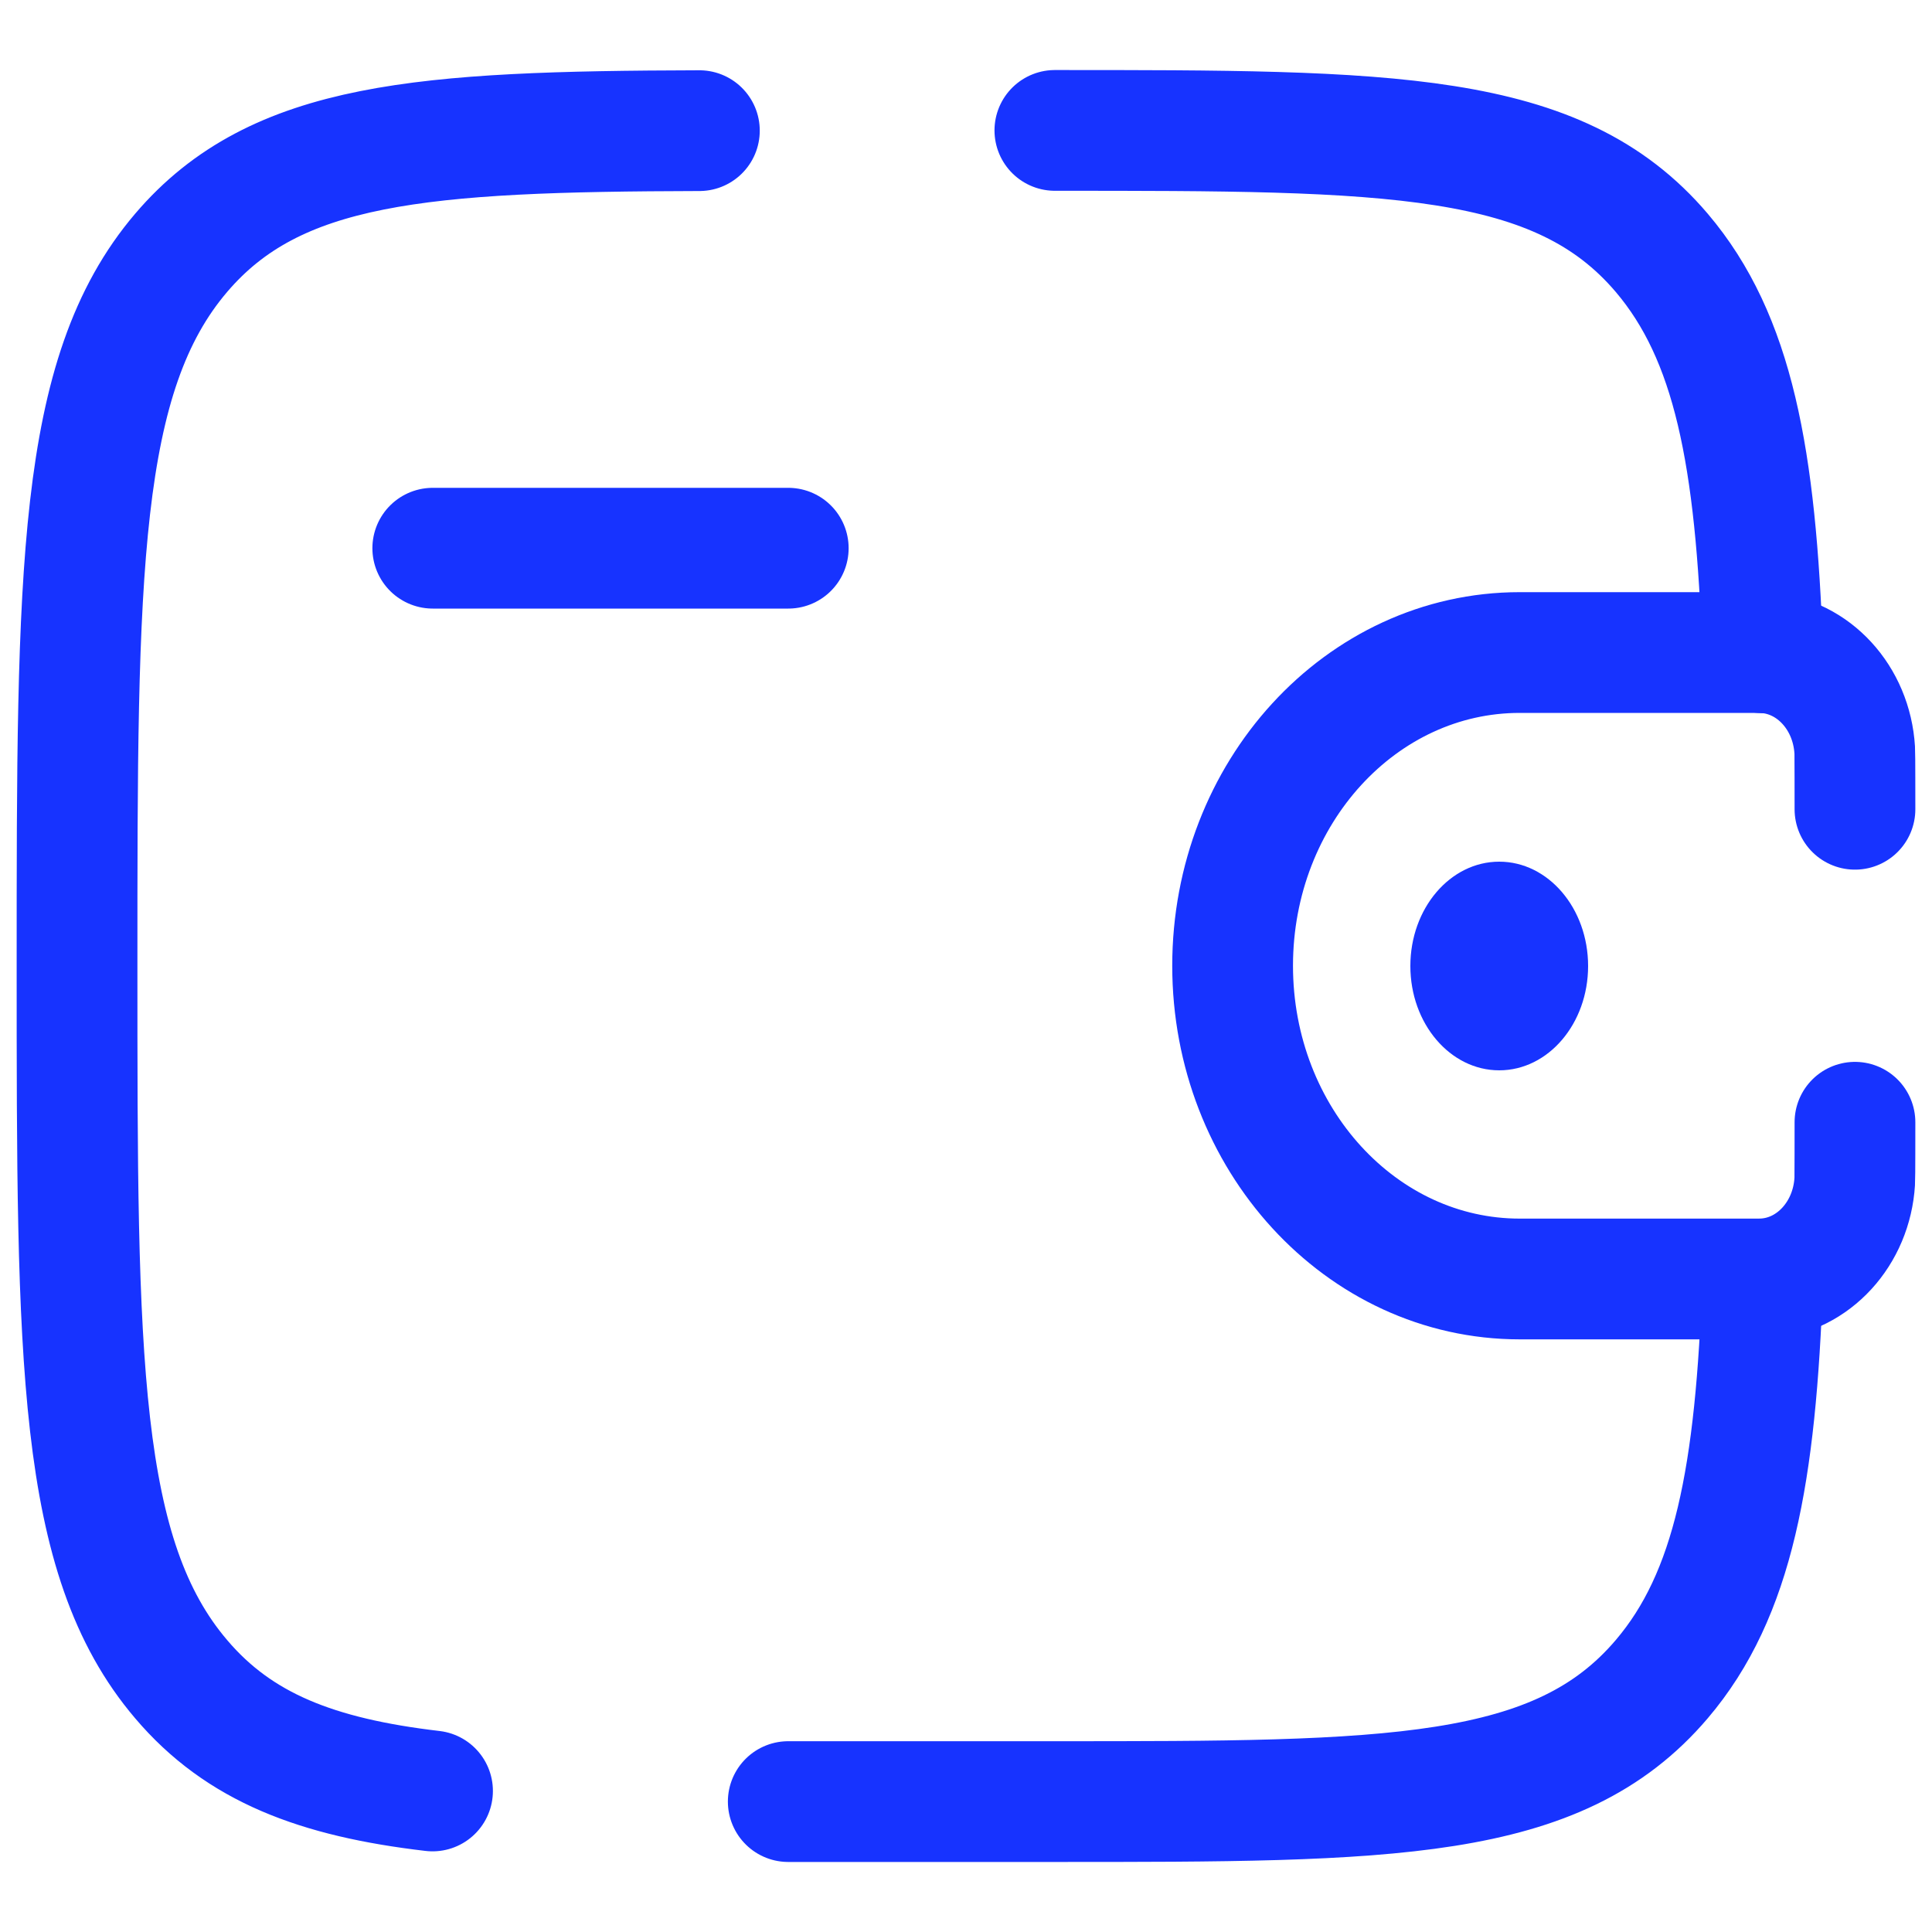
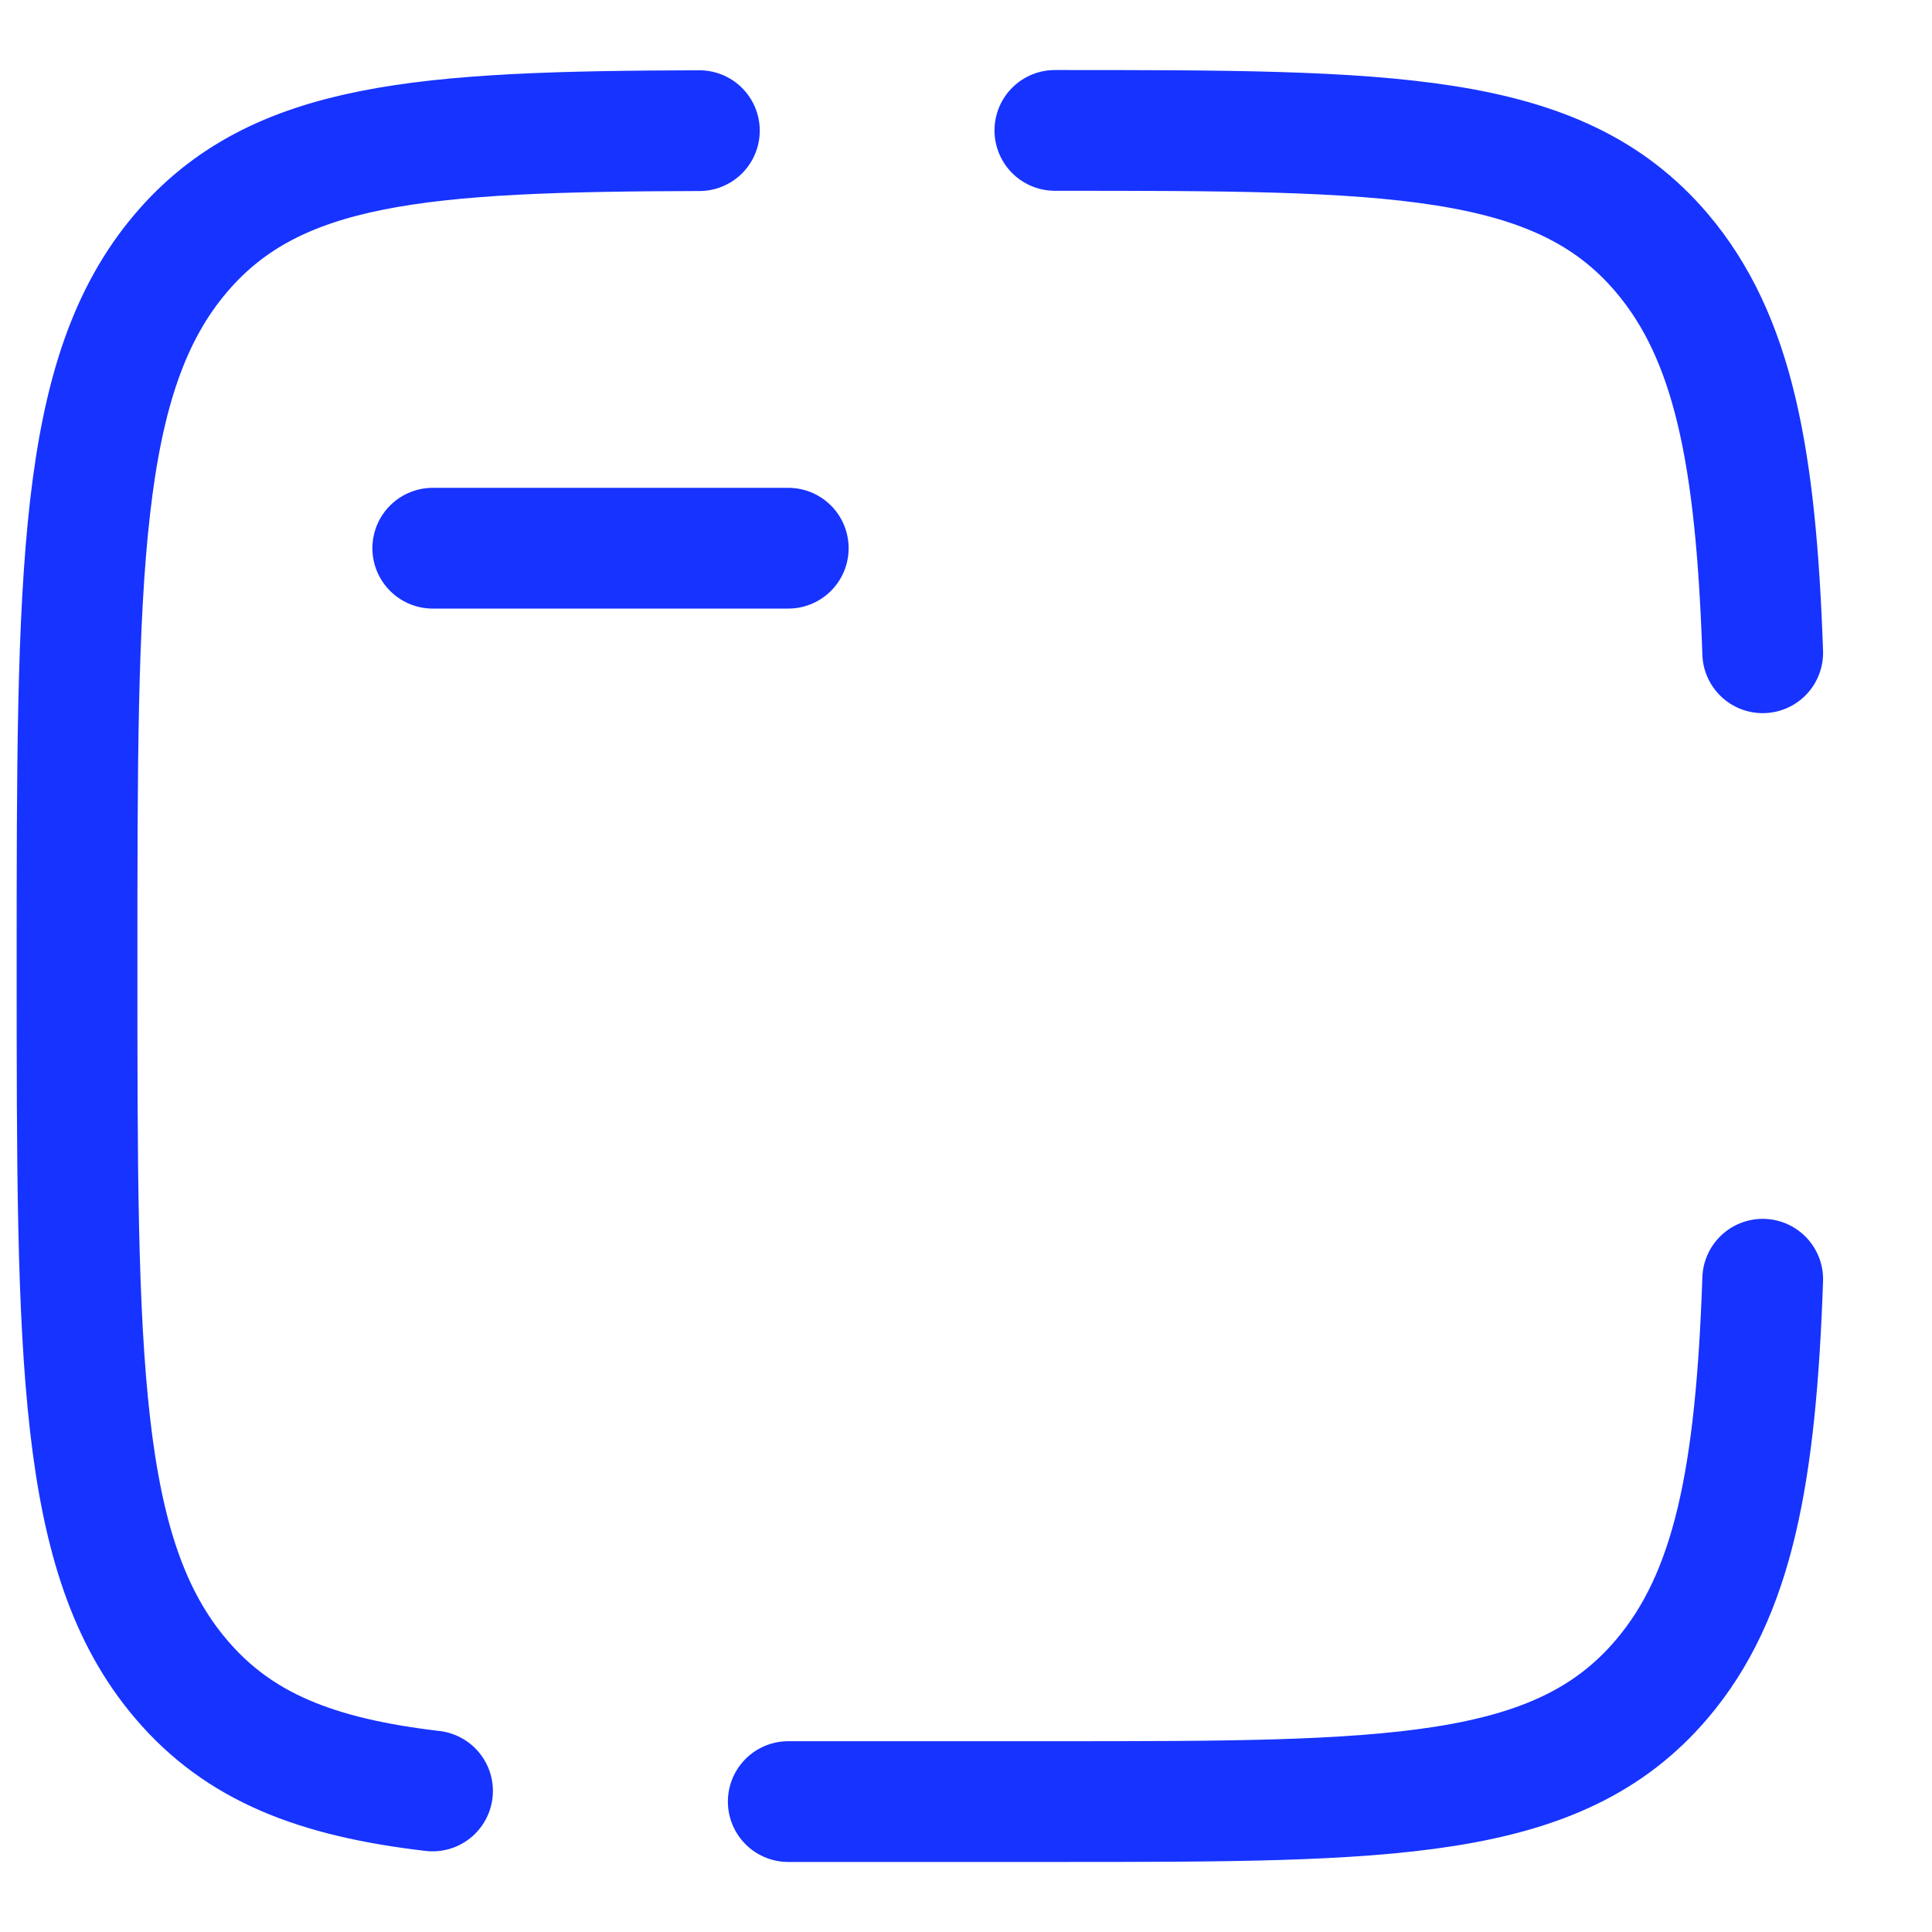
<svg xmlns="http://www.w3.org/2000/svg" version="1.1" id="Layer_1" x="0px" y="0px" viewBox="0 0 800 800" style="enable-background:new 0 0 800 800;" xml:space="preserve">
  <style type="text/css">
	.st0{fill:none;stroke:#1733FF;stroke-width:50;stroke-linecap:round;stroke-linejoin:round;stroke-miterlimit:133.333;}
	.st1{fill:none;stroke:#1733FF;stroke-width:50;stroke-linecap:round;stroke-miterlimit:133.333;}
	.st2{fill:#1733FF;}
</style>
  <path class="st0" d="M179.2,227h147.2" />
-   <path class="st1" d="M768.1,335.1c0-3.3,0-23-0.1-24.5c-1.3-21.7-17.1-38.9-37-40.3c-1.3-0.1-2.8-0.1-5.9-0.1h-95.8  c-65.7,0-118.9,58.1-118.9,129.7s53.2,129.7,118.9,129.7h95.8c3.1,0,4.6,0,5.9-0.1c19.9-1.4,35.7-18.7,37-40.3  c0.1-1.4,0.1-21.1,0.1-24.5" />
-   <ellipse class="st2" cx="620.8" cy="400" rx="36.8" ry="43.2" />
  <path class="st1" d="M436.8,54c138.8,0,208.2,0,251.3,50.7c29.7,35,39,84.6,41.8,165.6 M326.4,746h110.4c138.8,0,208.2,0,251.3-50.7  c29.7-34.9,39-84.6,41.8-165.6 M289.6,54.1C174.9,54.4,114.2,58.7,75,104.7C31.9,155.3,31.9,236.9,31.9,400  c0,163.1,0,244.7,43.1,295.3c24,28.3,56.3,40.7,104.1,46.3" />
</svg>